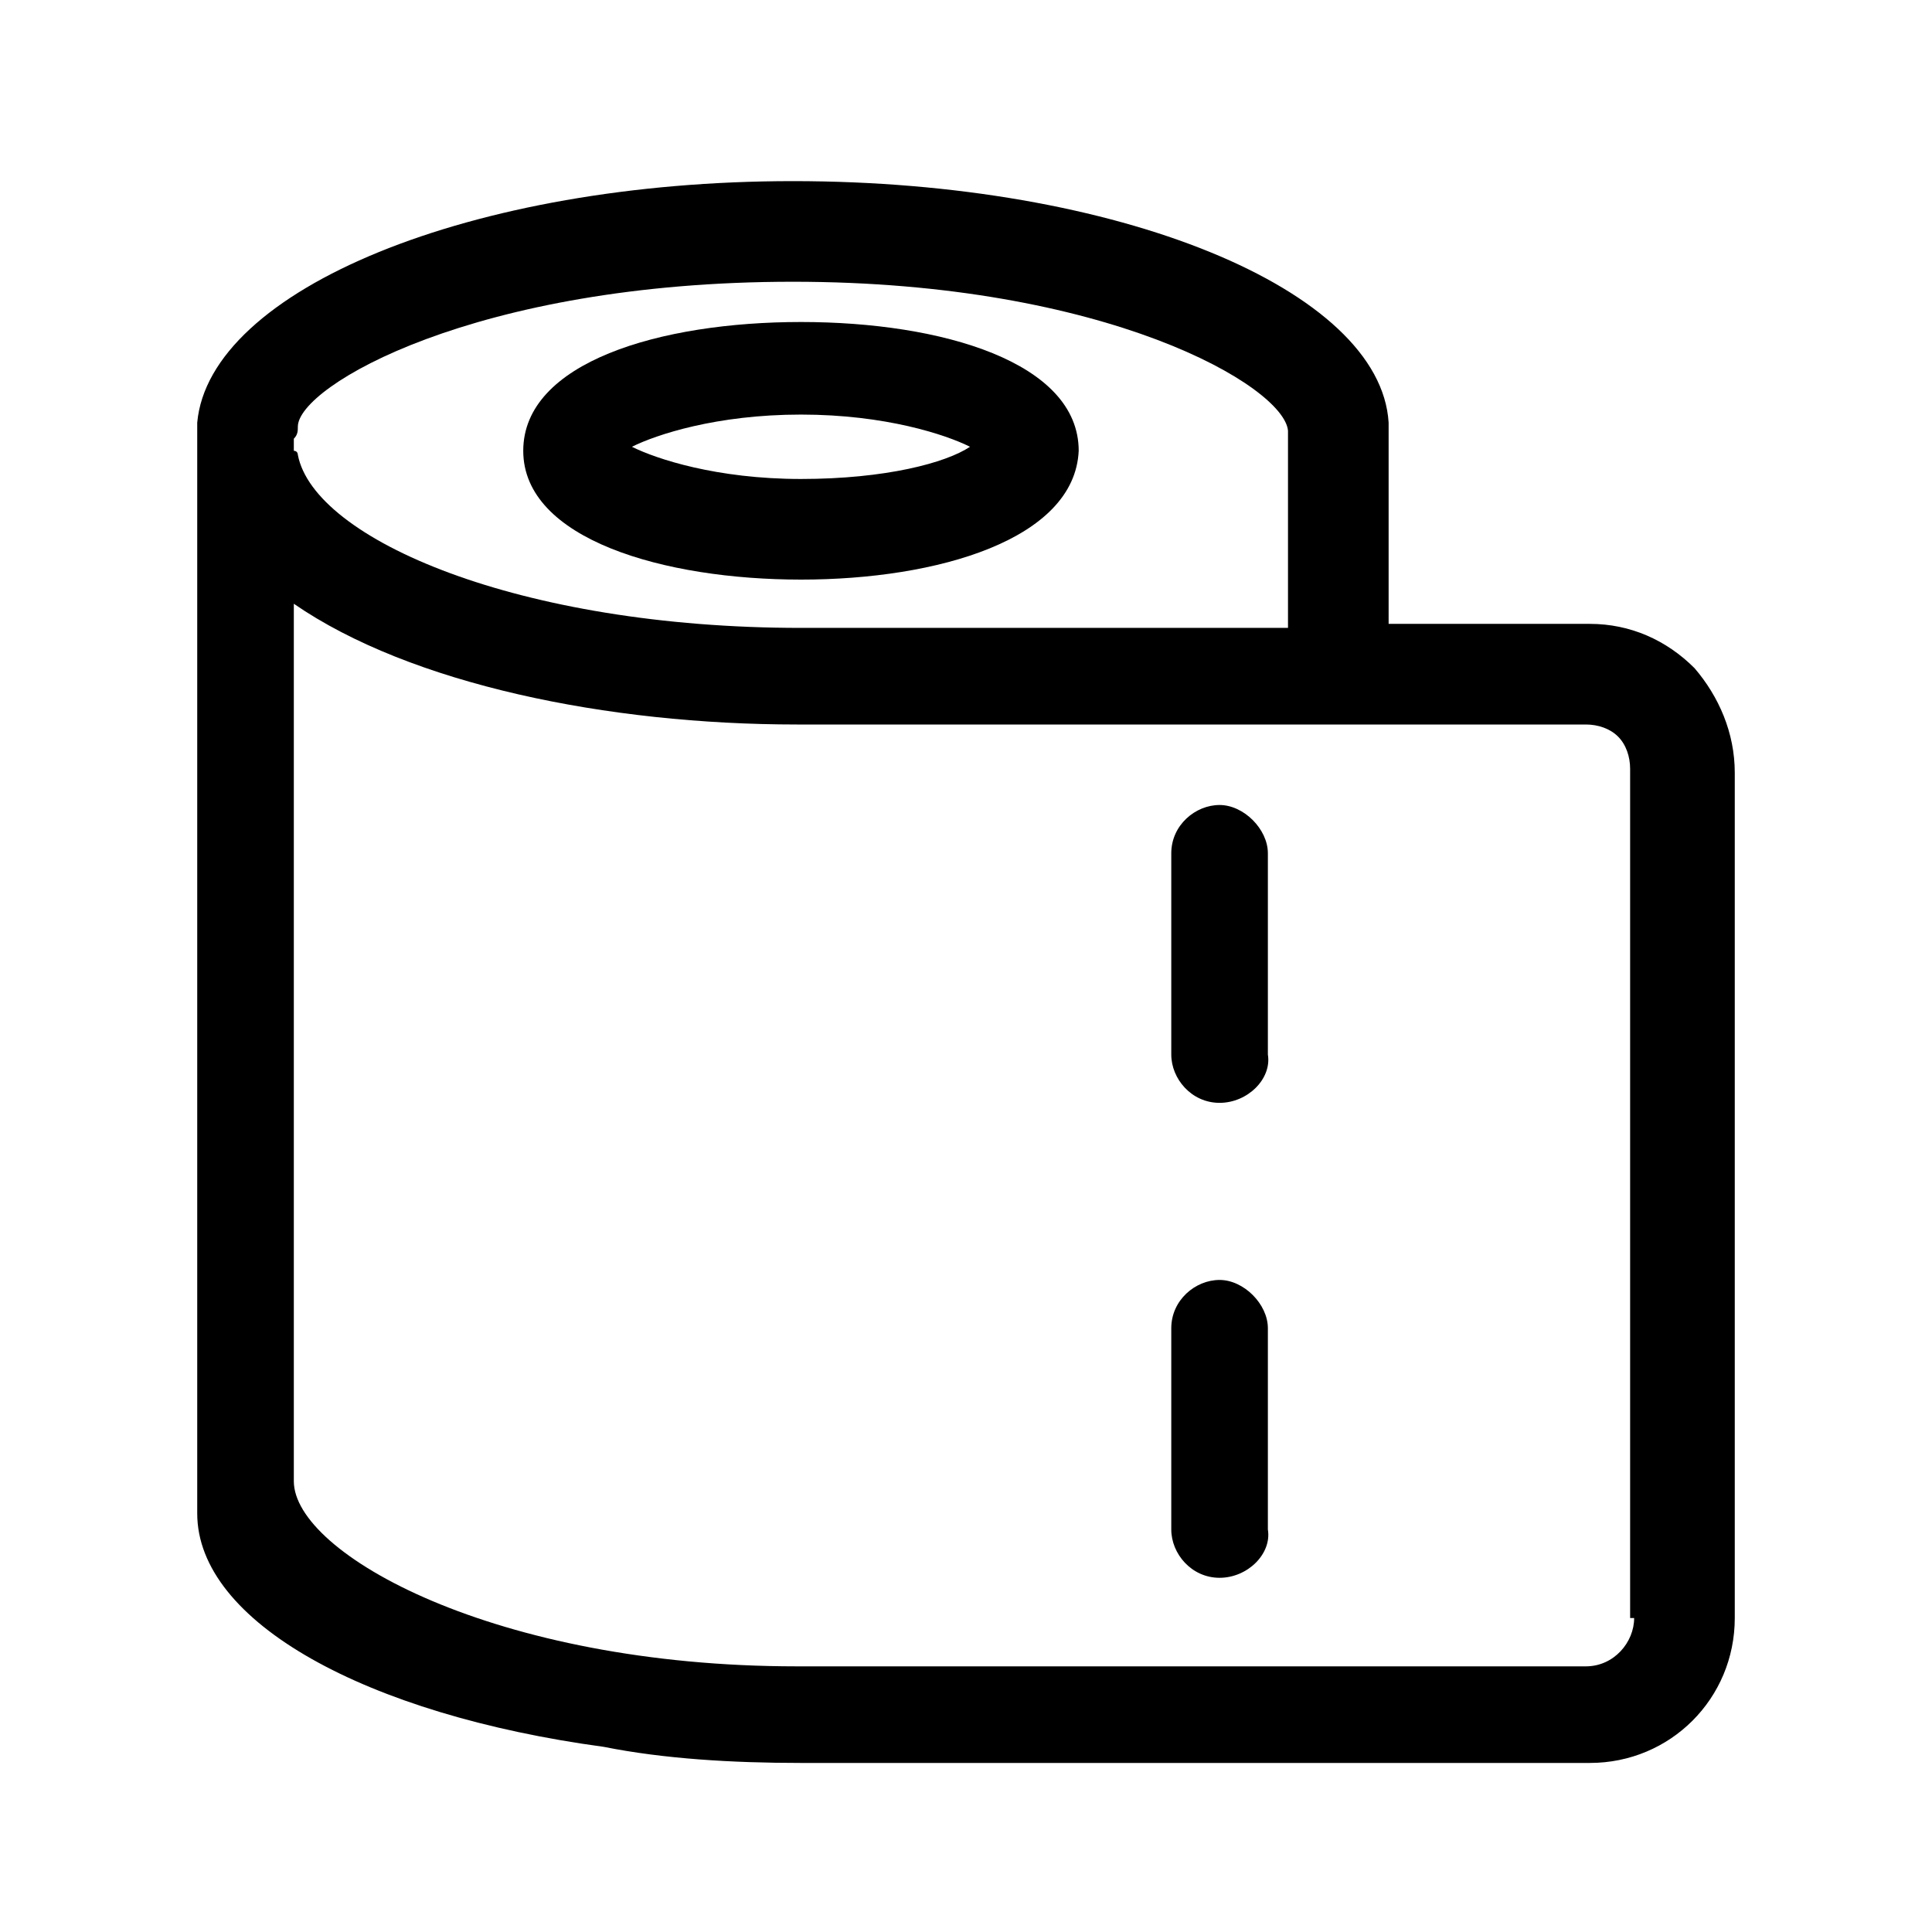
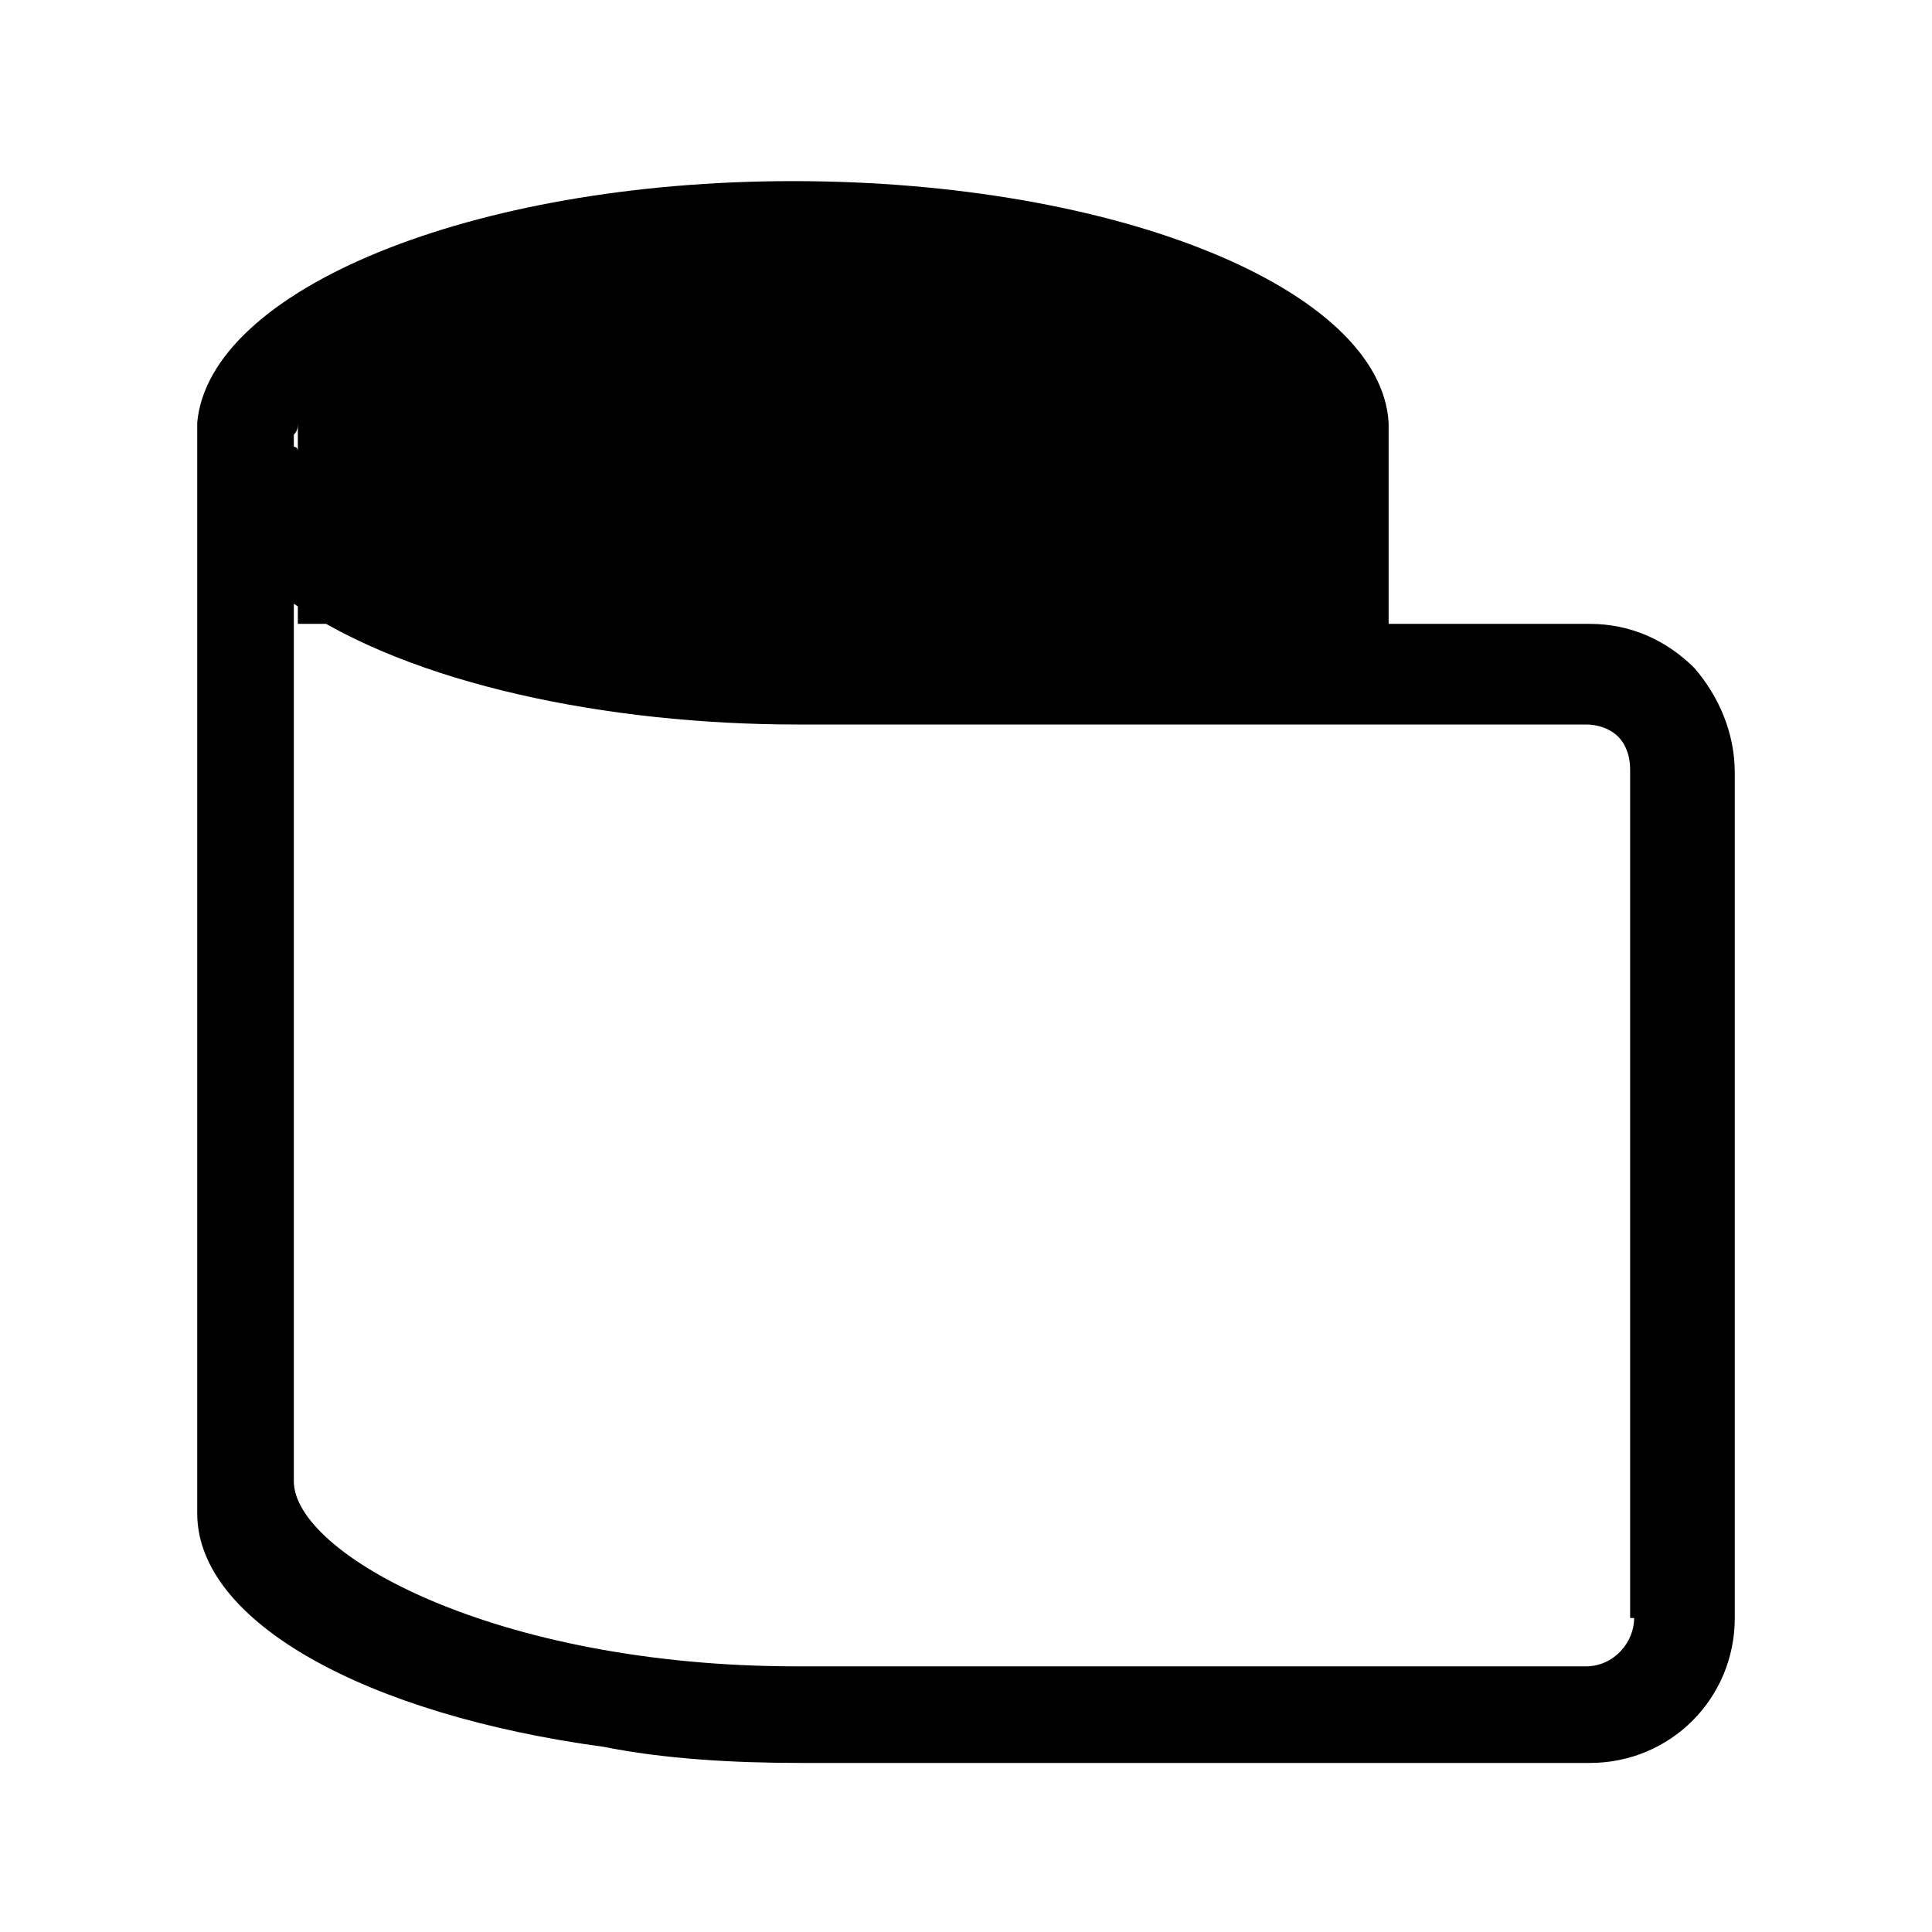
<svg xmlns="http://www.w3.org/2000/svg" t="1738157663917" class="icon" viewBox="0 0 1024 1024" version="1.1" p-id="5491" width="200" height="200">
-   <path d="M898.133 354.133c-14.933-14.933-34.133-23.467-55.467-23.467h-106.667v-106.667c-4.267-70.4-142.933-128-315.733-128-170.667 0-309.333 57.6-315.733 128v578.133c0 57.6 89.6 106.667 215.467 123.733 32 6.4 68.267 8.533 104.533 8.533h418.133c42.667 0 76.8-34.133 76.8-76.8v-448c0-21.333-8.533-40.533-21.333-55.467z m-740.267-128c0-21.333 93.867-76.8 262.4-76.8 166.4 0 260.267 55.467 262.4 78.933v104.533H424.533c-149.333 0-258.133-46.933-266.667-91.733 0 0 0-2.133-2.133-2.133v-6.4c2.133-2.133 2.133-4.267 2.133-6.4z m708.267 631.467c0 12.8-10.667 25.6-25.6 25.6H422.4c-160 0-266.667-59.733-266.667-98.133V320c61.867 42.667 166.4 64 266.667 64h418.133c6.4 0 12.8 2.133 17.067 6.4 4.267 4.267 6.4 10.667 6.4 17.067v450.133z" fill="#000000" p-id="5492" />
-   <path d="M424.533 307.2c-72.533 0-147.2-21.333-147.2-68.267S349.867 170.667 424.533 170.667s147.2 21.333 147.2 68.267c-2.133 46.933-74.667 68.267-147.2 68.267z m-89.6-70.4c12.8 6.4 44.8 17.067 89.6 17.067s76.8-8.533 89.6-17.067c-12.8-6.4-44.8-17.067-89.6-17.067s-76.8 10.667-89.6 17.067z m183.467 6.4zM646.4 584.533c-14.933 0-25.6-12.8-25.6-25.6v-106.667c0-14.933 12.8-25.6 25.6-25.6s25.6 12.8 25.6 25.6v106.667c2.133 12.8-10.667 25.6-25.6 25.6z m0 251.733c-14.933 0-25.6-12.8-25.6-25.6v-106.667c0-14.933 12.8-25.6 25.6-25.6s25.6 12.8 25.6 25.6v106.667c2.133 12.8-10.667 25.6-25.6 25.6z" fill="#000000" p-id="5493" />
+   <path d="M898.133 354.133c-14.933-14.933-34.133-23.467-55.467-23.467h-106.667v-106.667c-4.267-70.4-142.933-128-315.733-128-170.667 0-309.333 57.6-315.733 128v578.133c0 57.6 89.6 106.667 215.467 123.733 32 6.4 68.267 8.533 104.533 8.533h418.133c42.667 0 76.8-34.133 76.8-76.8v-448c0-21.333-8.533-40.533-21.333-55.467z m-740.267-128v104.533H424.533c-149.333 0-258.133-46.933-266.667-91.733 0 0 0-2.133-2.133-2.133v-6.4c2.133-2.133 2.133-4.267 2.133-6.4z m708.267 631.467c0 12.8-10.667 25.6-25.6 25.6H422.4c-160 0-266.667-59.733-266.667-98.133V320c61.867 42.667 166.4 64 266.667 64h418.133c6.4 0 12.8 2.133 17.067 6.4 4.267 4.267 6.4 10.667 6.4 17.067v450.133z" fill="#000000" p-id="5492" />
</svg>